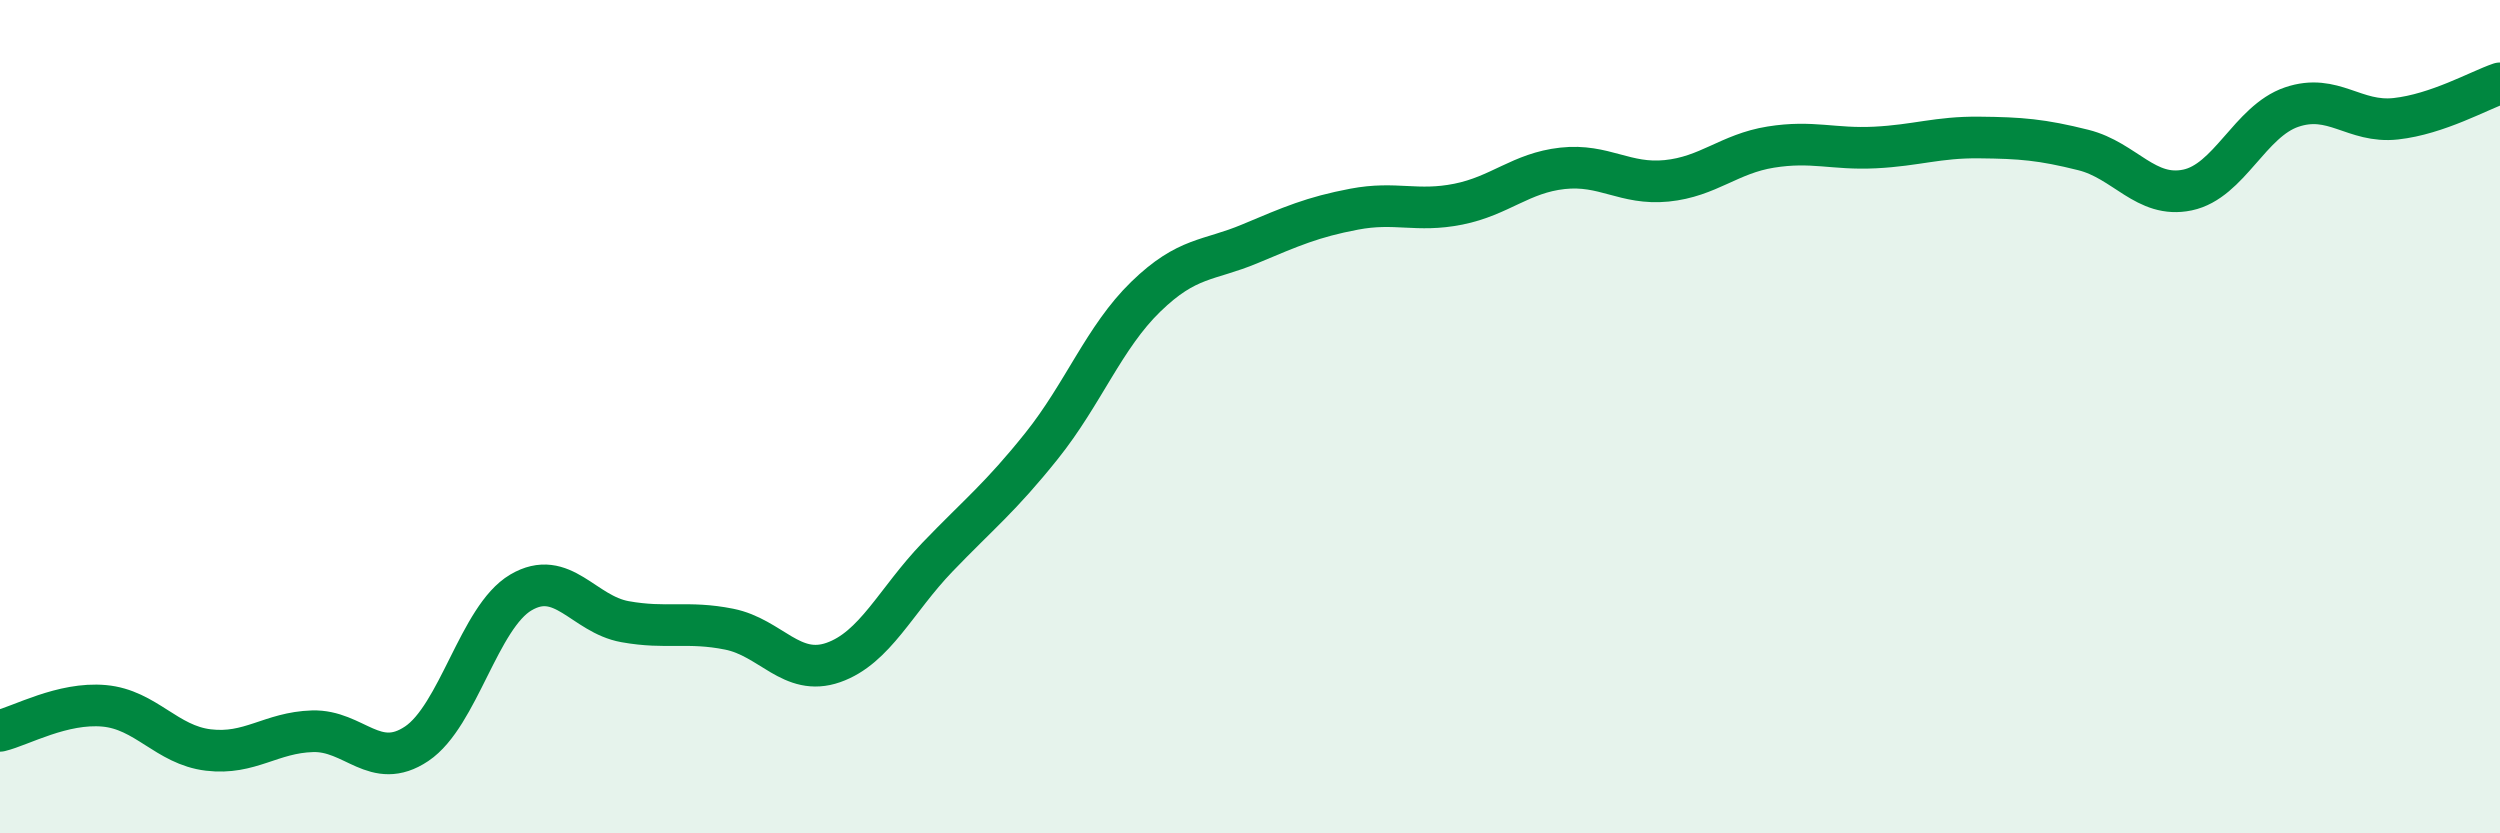
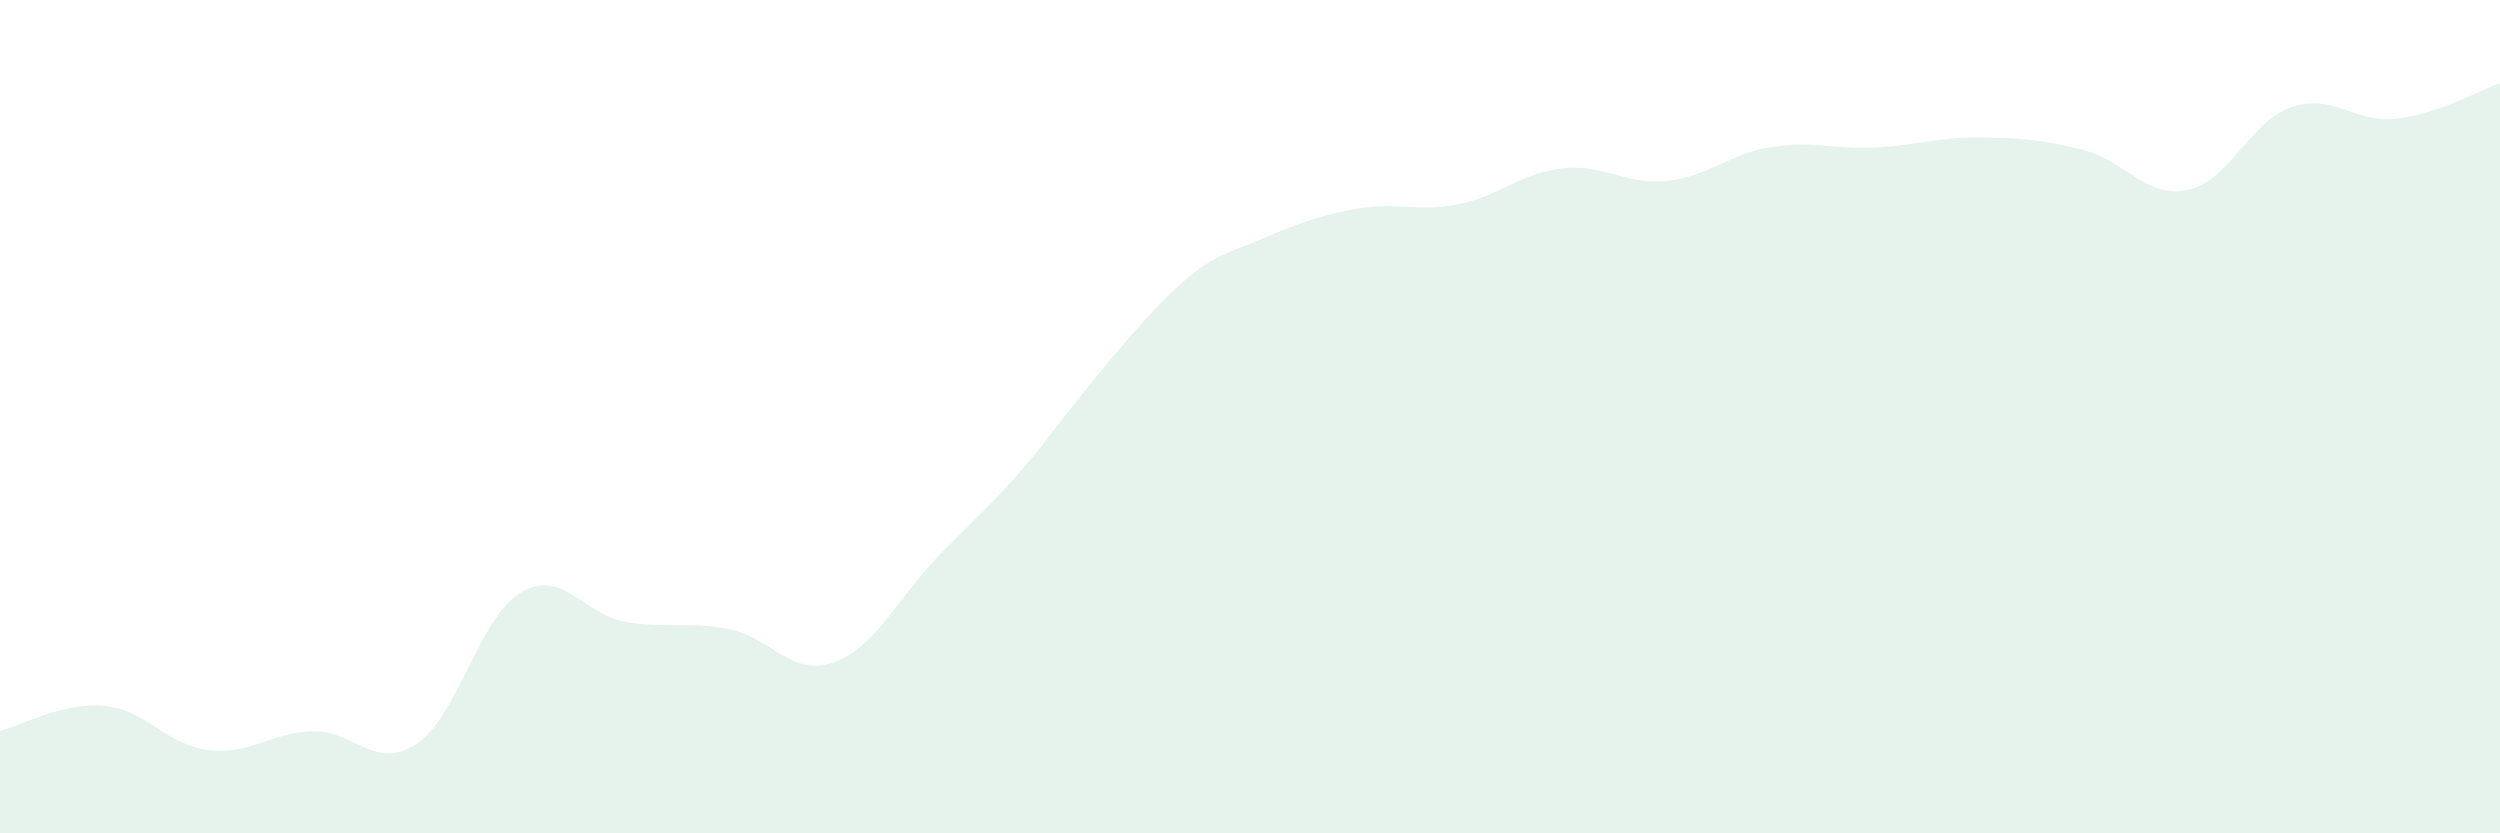
<svg xmlns="http://www.w3.org/2000/svg" width="60" height="20" viewBox="0 0 60 20">
-   <path d="M 0,17.54 C 0.5,17.42 1.5,16.85 2.5,16.94 C 3.5,17.03 4,17.88 5,18 C 6,18.12 6.5,17.58 7.5,17.55 C 8.5,17.52 9,18.52 10,17.85 C 11,17.18 11.5,14.81 12.5,14.22 C 13.5,13.63 14,14.74 15,14.92 C 16,15.1 16.5,14.9 17.5,15.1 C 18.5,15.3 19,16.25 20,15.9 C 21,15.55 21.5,14.41 22.5,13.37 C 23.5,12.33 24,11.95 25,10.7 C 26,9.45 26.5,8.09 27.5,7.12 C 28.5,6.15 29,6.27 30,5.85 C 31,5.43 31.5,5.21 32.5,5.02 C 33.5,4.83 34,5.1 35,4.9 C 36,4.7 36.5,4.15 37.5,4.04 C 38.5,3.93 39,4.44 40,4.34 C 41,4.24 41.5,3.69 42.5,3.53 C 43.5,3.37 44,3.59 45,3.54 C 46,3.49 46.5,3.29 47.5,3.3 C 48.5,3.31 49,3.35 50,3.6 C 51,3.85 51.5,4.77 52.5,4.56 C 53.5,4.35 54,2.91 55,2.57 C 56,2.23 56.5,2.96 57.5,2.85 C 58.5,2.74 59.5,2.17 60,2L60 20L0 20Z" fill="#008740" opacity="0.1" stroke-linecap="round" stroke-linejoin="round" />
-   <path d="M 0,17.54 C 0.5,17.42 1.5,16.85 2.5,16.94 C 3.5,17.03 4,17.88 5,18 C 6,18.12 6.5,17.58 7.5,17.55 C 8.5,17.52 9,18.52 10,17.85 C 11,17.18 11.5,14.81 12.5,14.22 C 13.5,13.63 14,14.74 15,14.92 C 16,15.1 16.5,14.9 17.5,15.1 C 18.5,15.3 19,16.25 20,15.9 C 21,15.55 21.5,14.41 22.5,13.37 C 23.5,12.33 24,11.95 25,10.7 C 26,9.45 26.5,8.09 27.5,7.12 C 28.5,6.15 29,6.27 30,5.85 C 31,5.43 31.5,5.21 32.5,5.02 C 33.5,4.83 34,5.1 35,4.9 C 36,4.7 36.5,4.15 37.5,4.04 C 38.5,3.93 39,4.44 40,4.34 C 41,4.24 41.5,3.69 42.5,3.53 C 43.5,3.37 44,3.59 45,3.54 C 46,3.49 46.5,3.29 47.5,3.3 C 48.5,3.31 49,3.35 50,3.6 C 51,3.85 51.5,4.77 52.5,4.56 C 53.5,4.35 54,2.91 55,2.57 C 56,2.23 56.5,2.96 57.5,2.85 C 58.5,2.74 59.5,2.17 60,2" stroke="#008740" stroke-width="1" fill="none" stroke-linecap="round" stroke-linejoin="round" />
+   <path d="M 0,17.54 C 0.5,17.42 1.5,16.85 2.5,16.94 C 3.5,17.03 4,17.88 5,18 C 6,18.12 6.5,17.58 7.5,17.55 C 8.5,17.52 9,18.52 10,17.85 C 11,17.18 11.5,14.81 12.5,14.22 C 13.5,13.63 14,14.74 15,14.92 C 16,15.1 16.5,14.9 17.5,15.1 C 18.5,15.3 19,16.25 20,15.9 C 21,15.55 21.5,14.41 22.5,13.37 C 23.5,12.33 24,11.95 25,10.7 C 28.5,6.15 29,6.27 30,5.85 C 31,5.43 31.5,5.21 32.5,5.02 C 33.5,4.83 34,5.1 35,4.9 C 36,4.7 36.5,4.15 37.5,4.04 C 38.5,3.93 39,4.44 40,4.34 C 41,4.24 41.5,3.69 42.5,3.53 C 43.5,3.37 44,3.59 45,3.54 C 46,3.49 46.5,3.29 47.5,3.3 C 48.5,3.31 49,3.35 50,3.6 C 51,3.85 51.5,4.77 52.5,4.56 C 53.5,4.35 54,2.91 55,2.57 C 56,2.23 56.5,2.96 57.5,2.85 C 58.5,2.74 59.5,2.17 60,2L60 20L0 20Z" fill="#008740" opacity="0.1" stroke-linecap="round" stroke-linejoin="round" />
</svg>